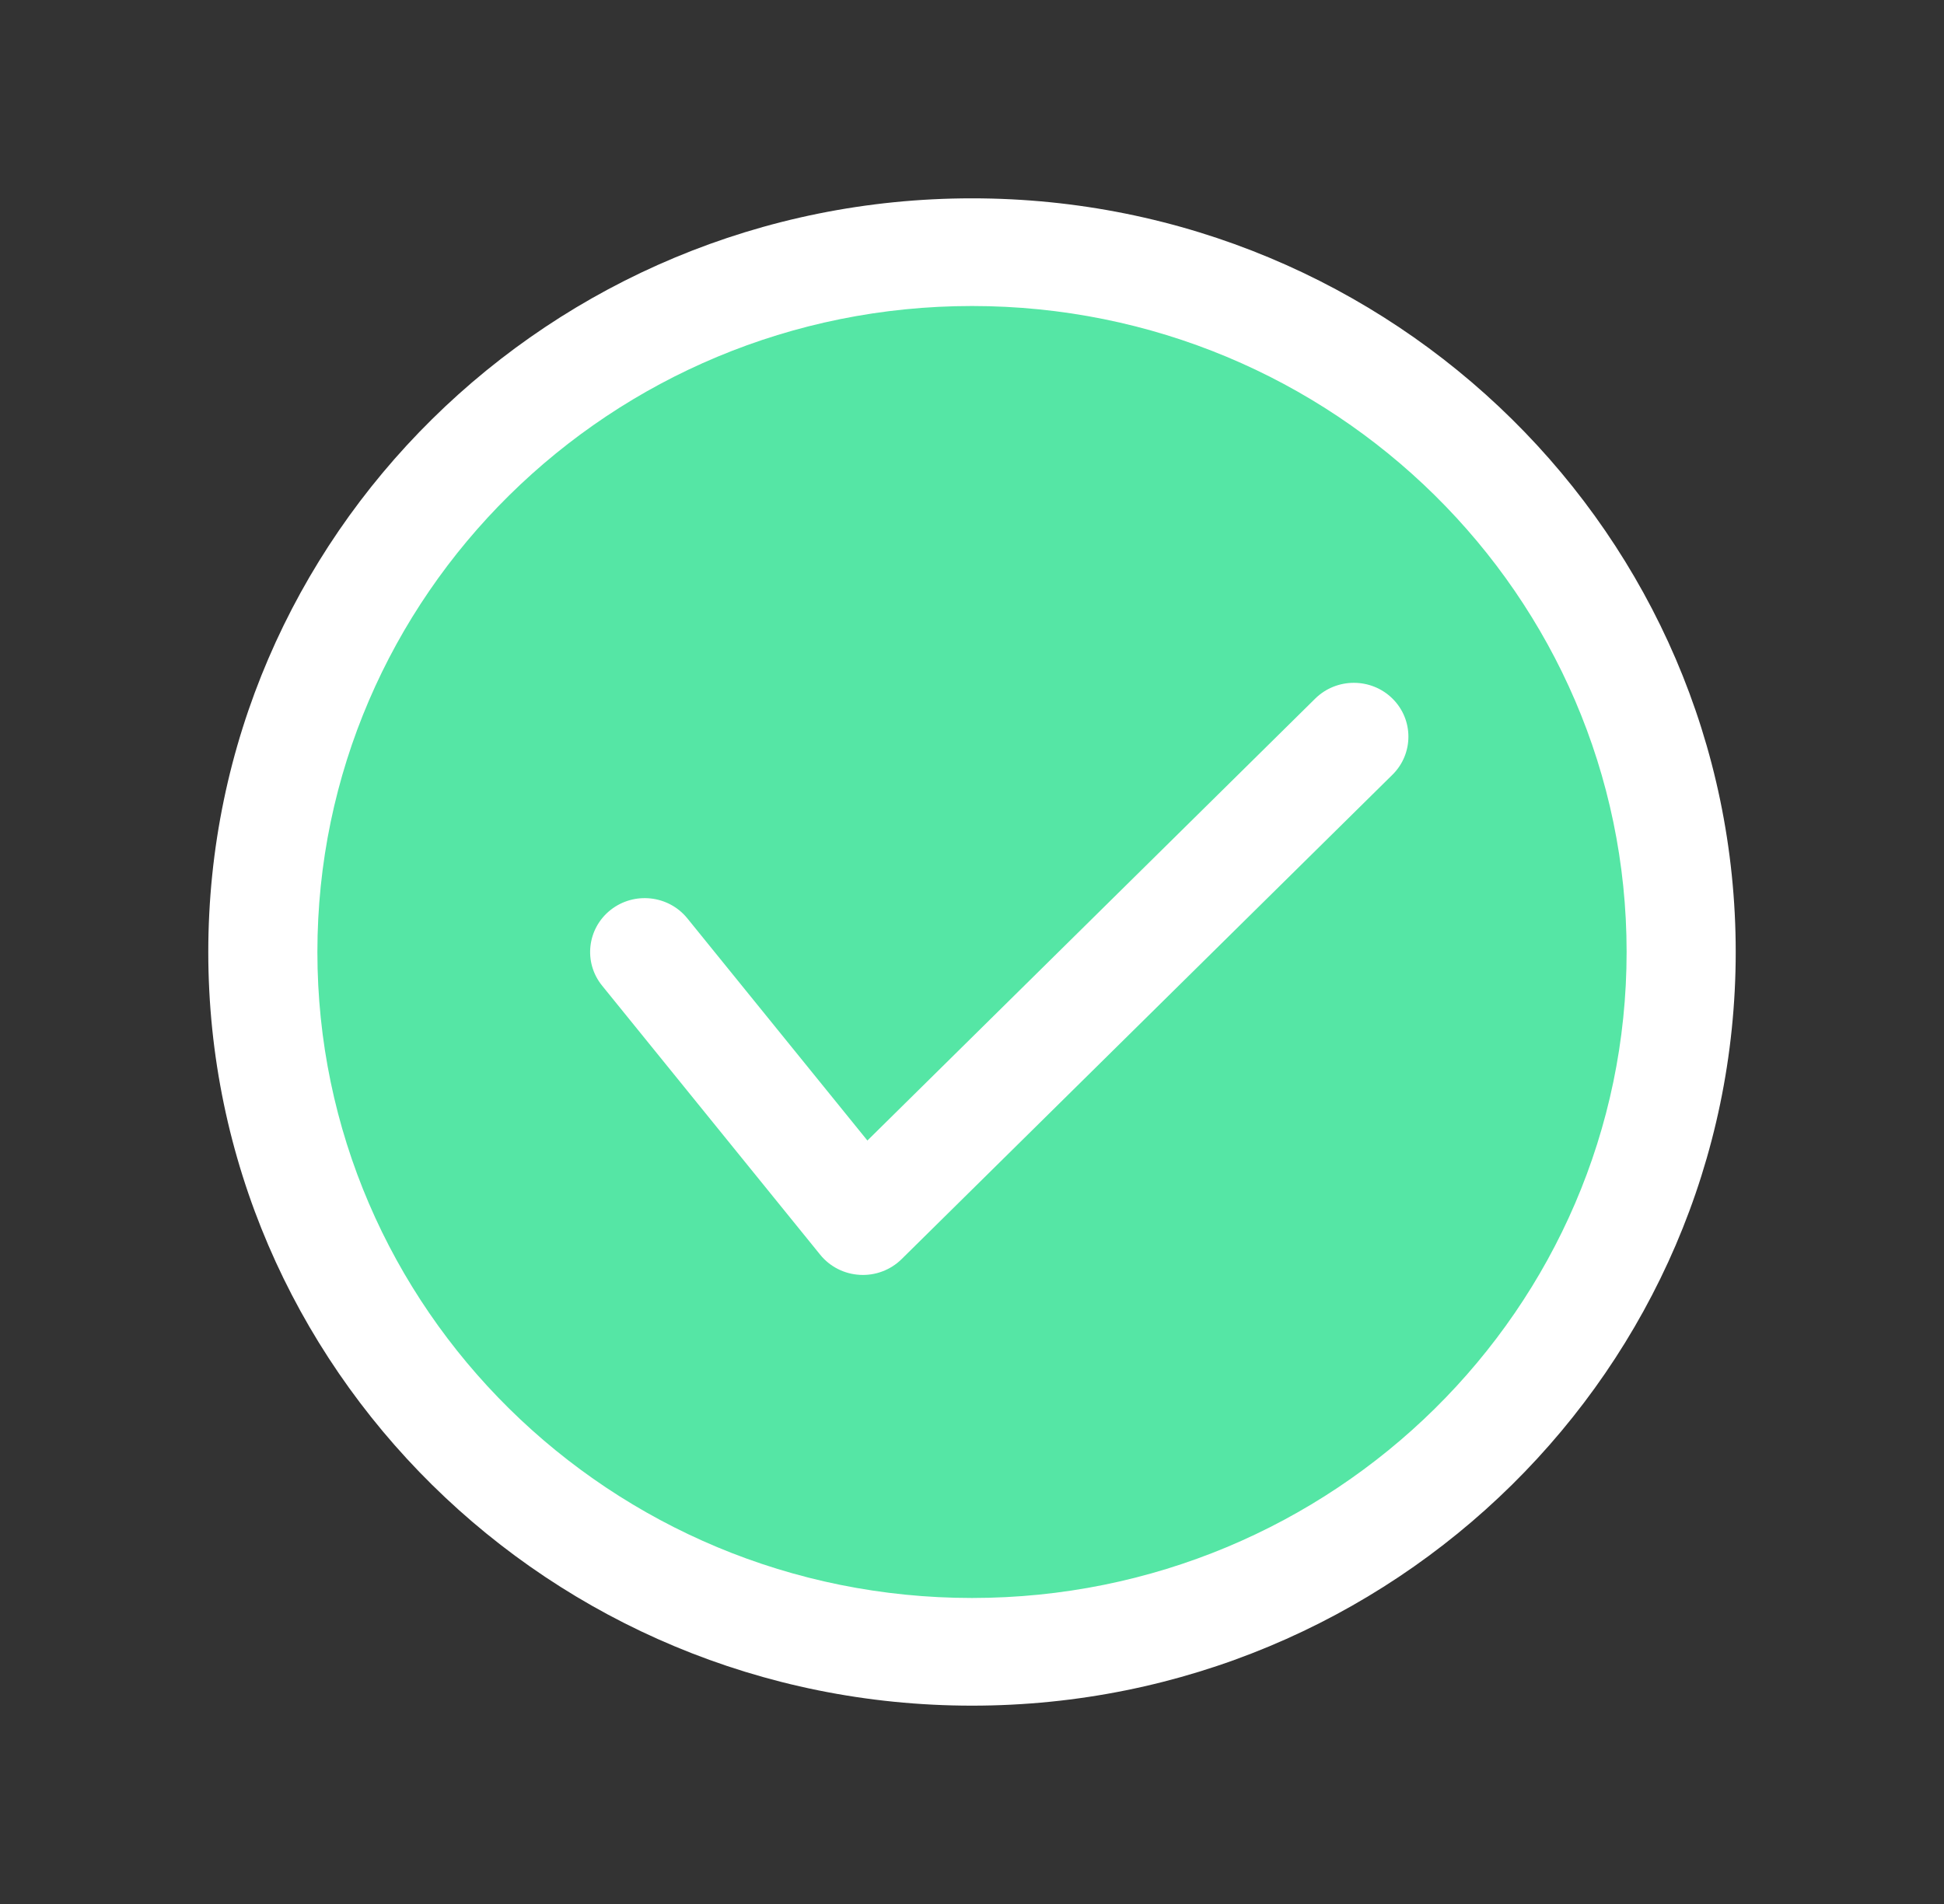
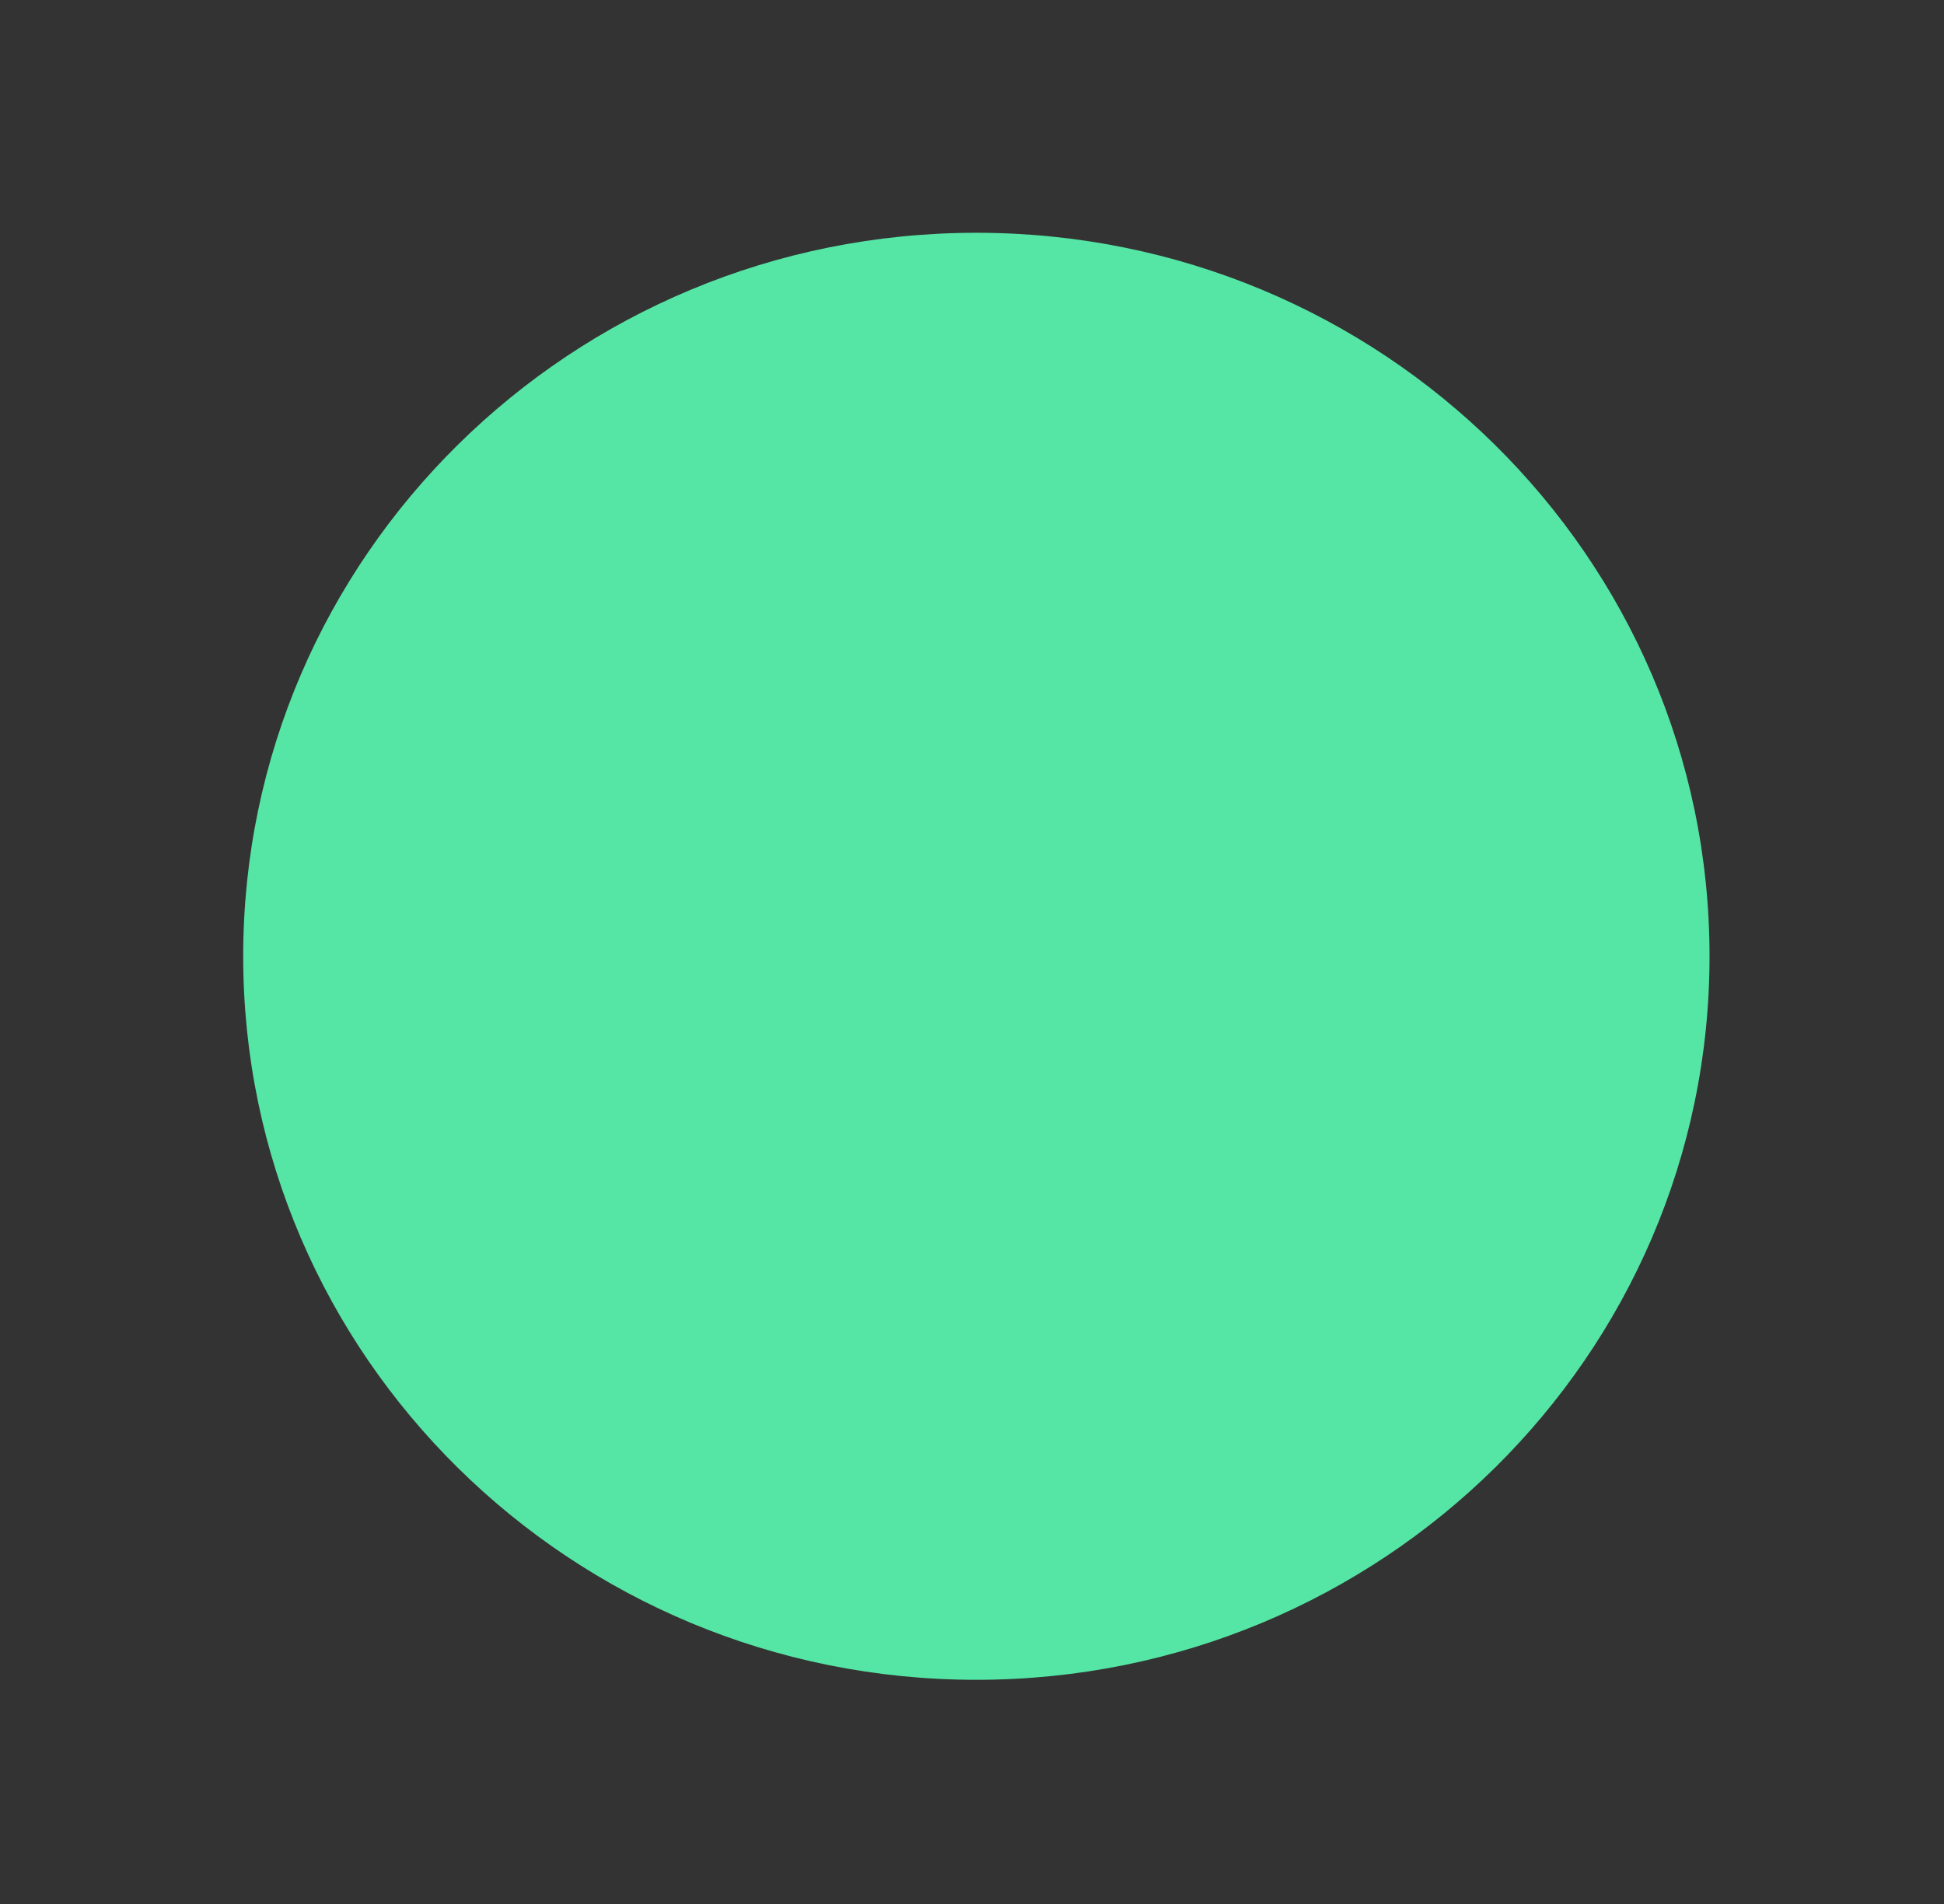
<svg xmlns="http://www.w3.org/2000/svg" width="98" height="96" viewBox="0 0 98 96" fill="none">
  <rect x="0" y="0" width="98" height="96" fill="#333333" stroke="none" />
  <path d="M86.18 48.217C86.18 68.365 69.632 84.697 49.22 84.697C28.808 84.697 12.26 68.365 12.26 48.217C12.26 28.07 28.808 11.737 49.22 11.737C69.632 11.737 86.18 28.07 86.18 48.217Z" fill="#55E6A5" />
-   <path fill-rule="evenodd" clip-rule="evenodd" d="M49 10C70.25 10 87.5 27.026 87.5 48C87.5 68.974 70.25 86 49 86C27.75 86 10.5 68.974 10.5 48C10.5 27.026 27.75 10 49 10ZM49 15.429C30.788 15.429 16 30.025 16 48C16 65.975 30.788 80.571 49 80.571C67.212 80.571 82 65.975 82 48C82 30.025 67.212 15.429 49 15.429ZM30.352 49.696C29.403 48.526 29.596 46.816 30.782 45.879C31.968 44.943 33.7 45.133 34.649 46.303L43.727 57.506L66.304 35.222C67.377 34.164 69.123 34.164 70.195 35.222C71.268 36.281 71.268 38.004 70.195 39.063L45.445 63.492C44.892 64.034 44.129 64.323 43.349 64.279C42.568 64.238 41.843 63.872 41.351 63.268L30.352 49.696Z" fill="white" />
</svg>